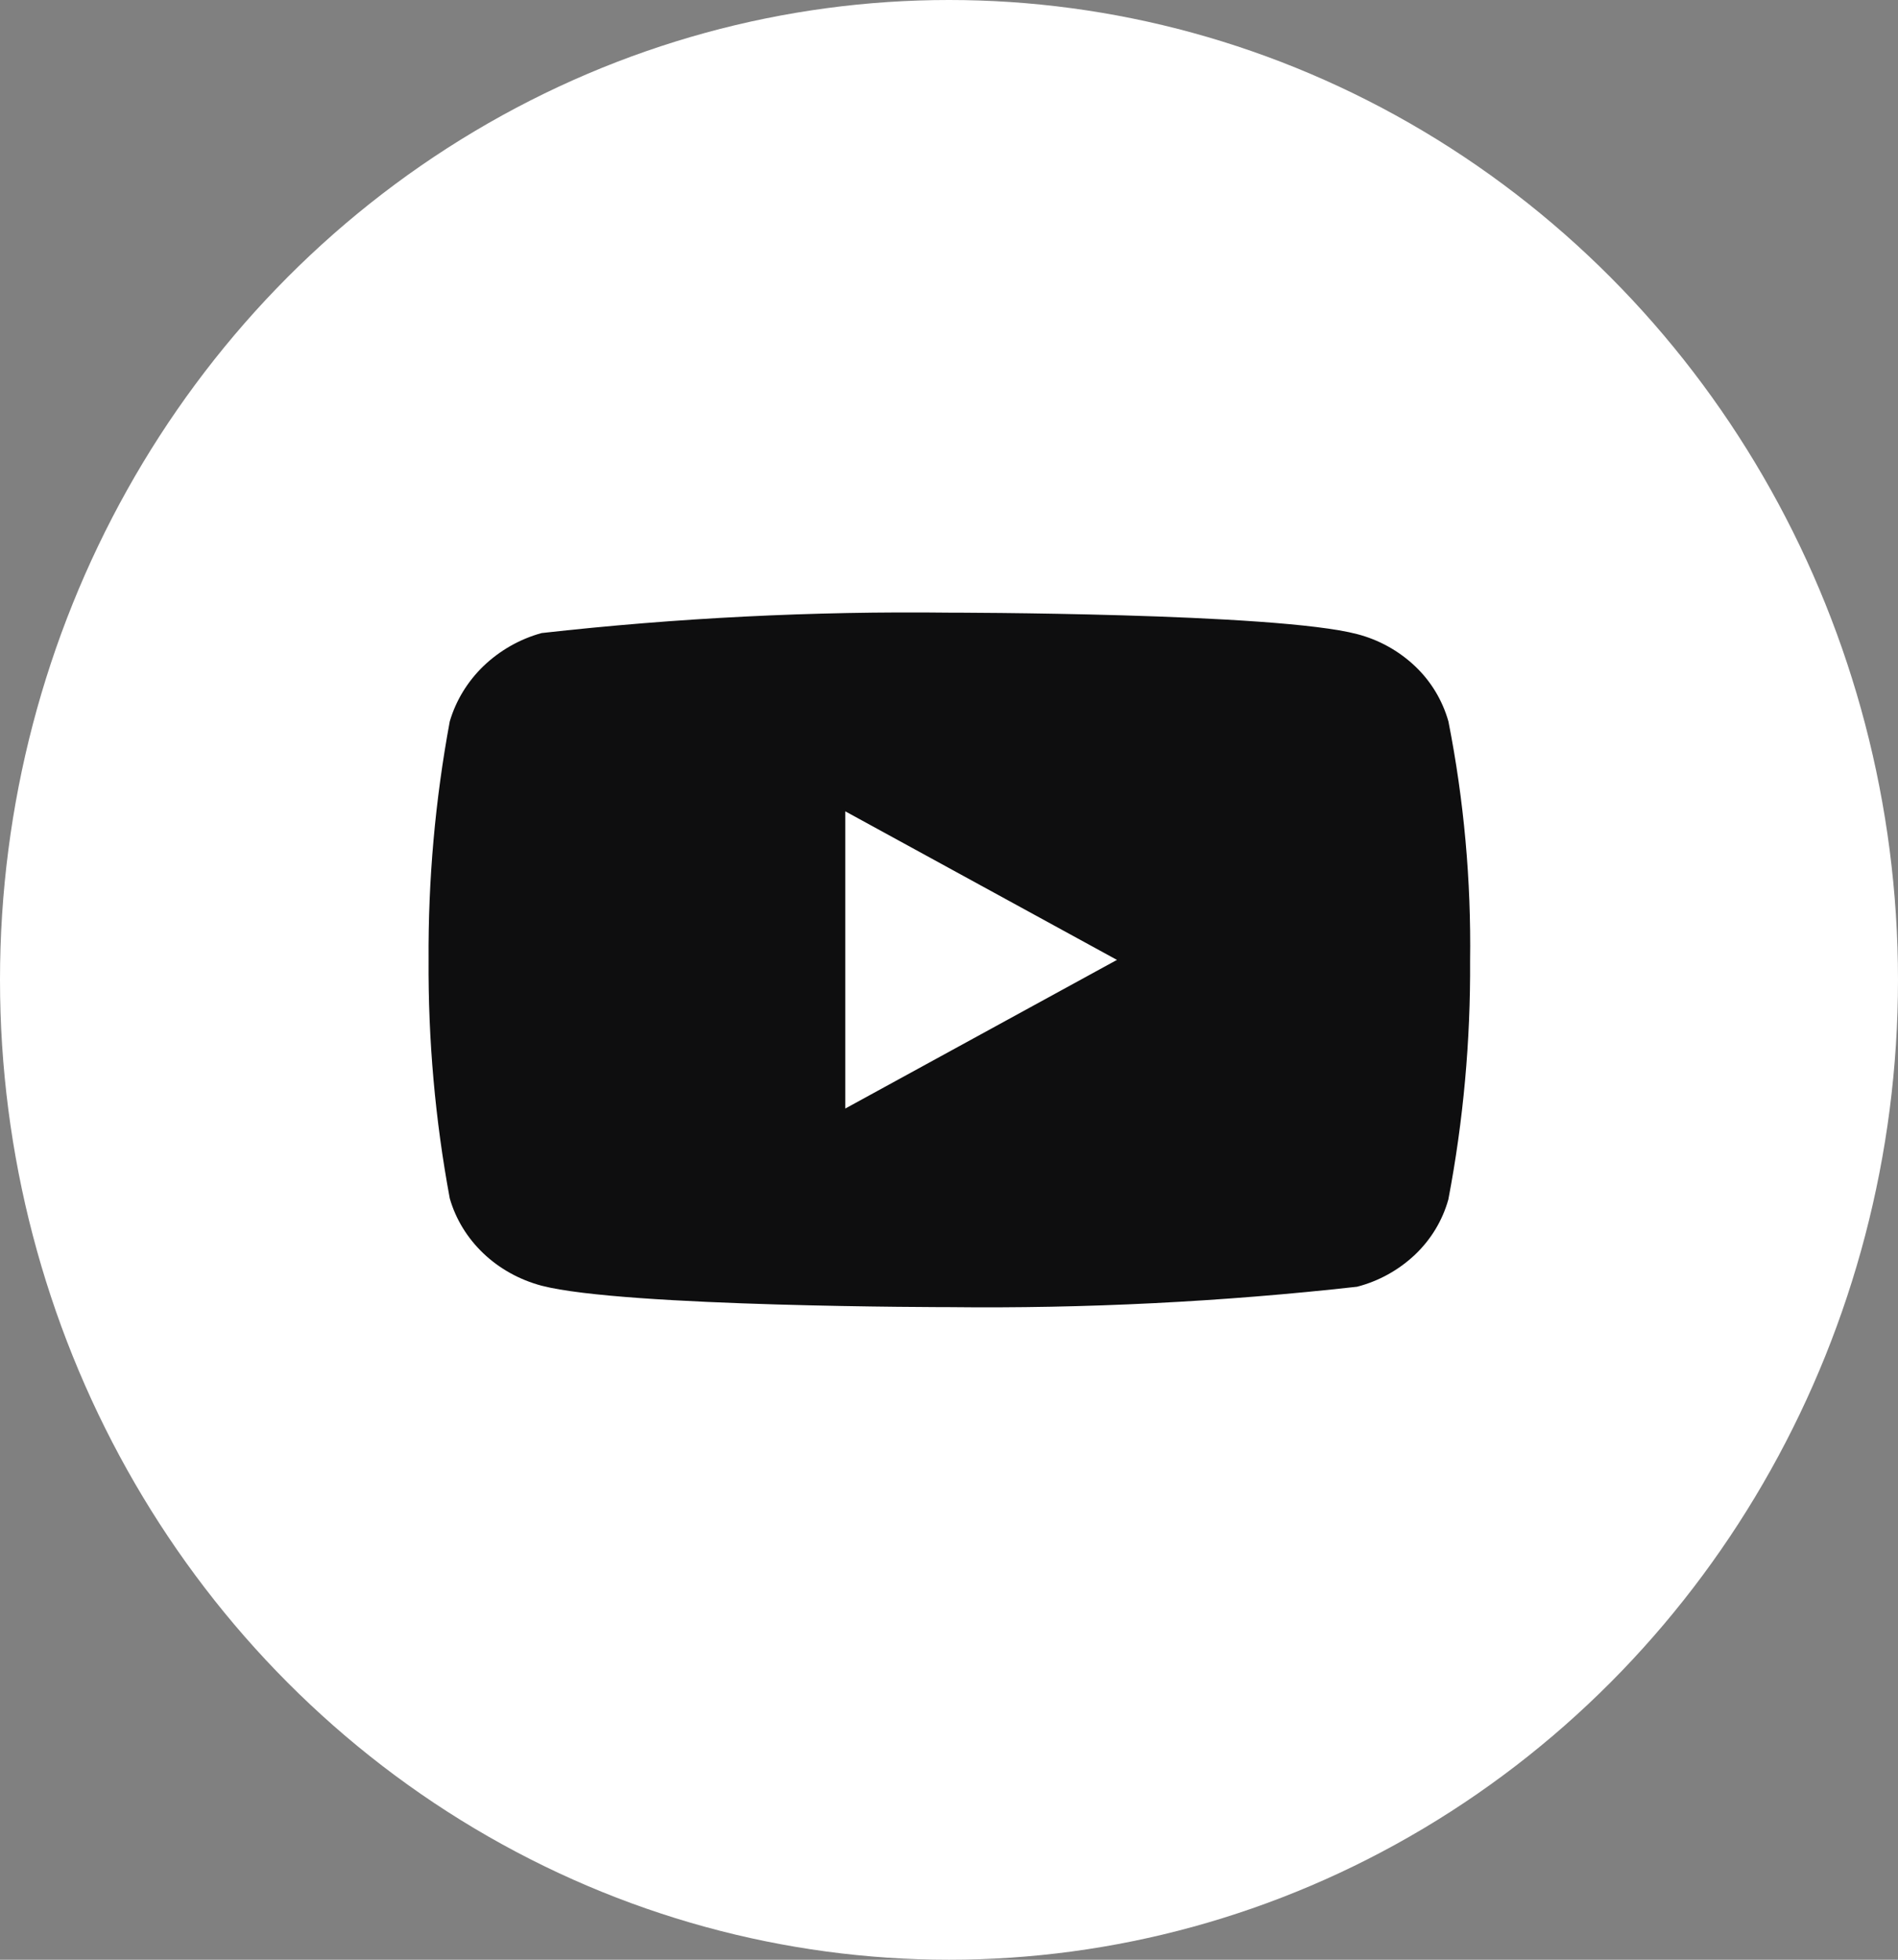
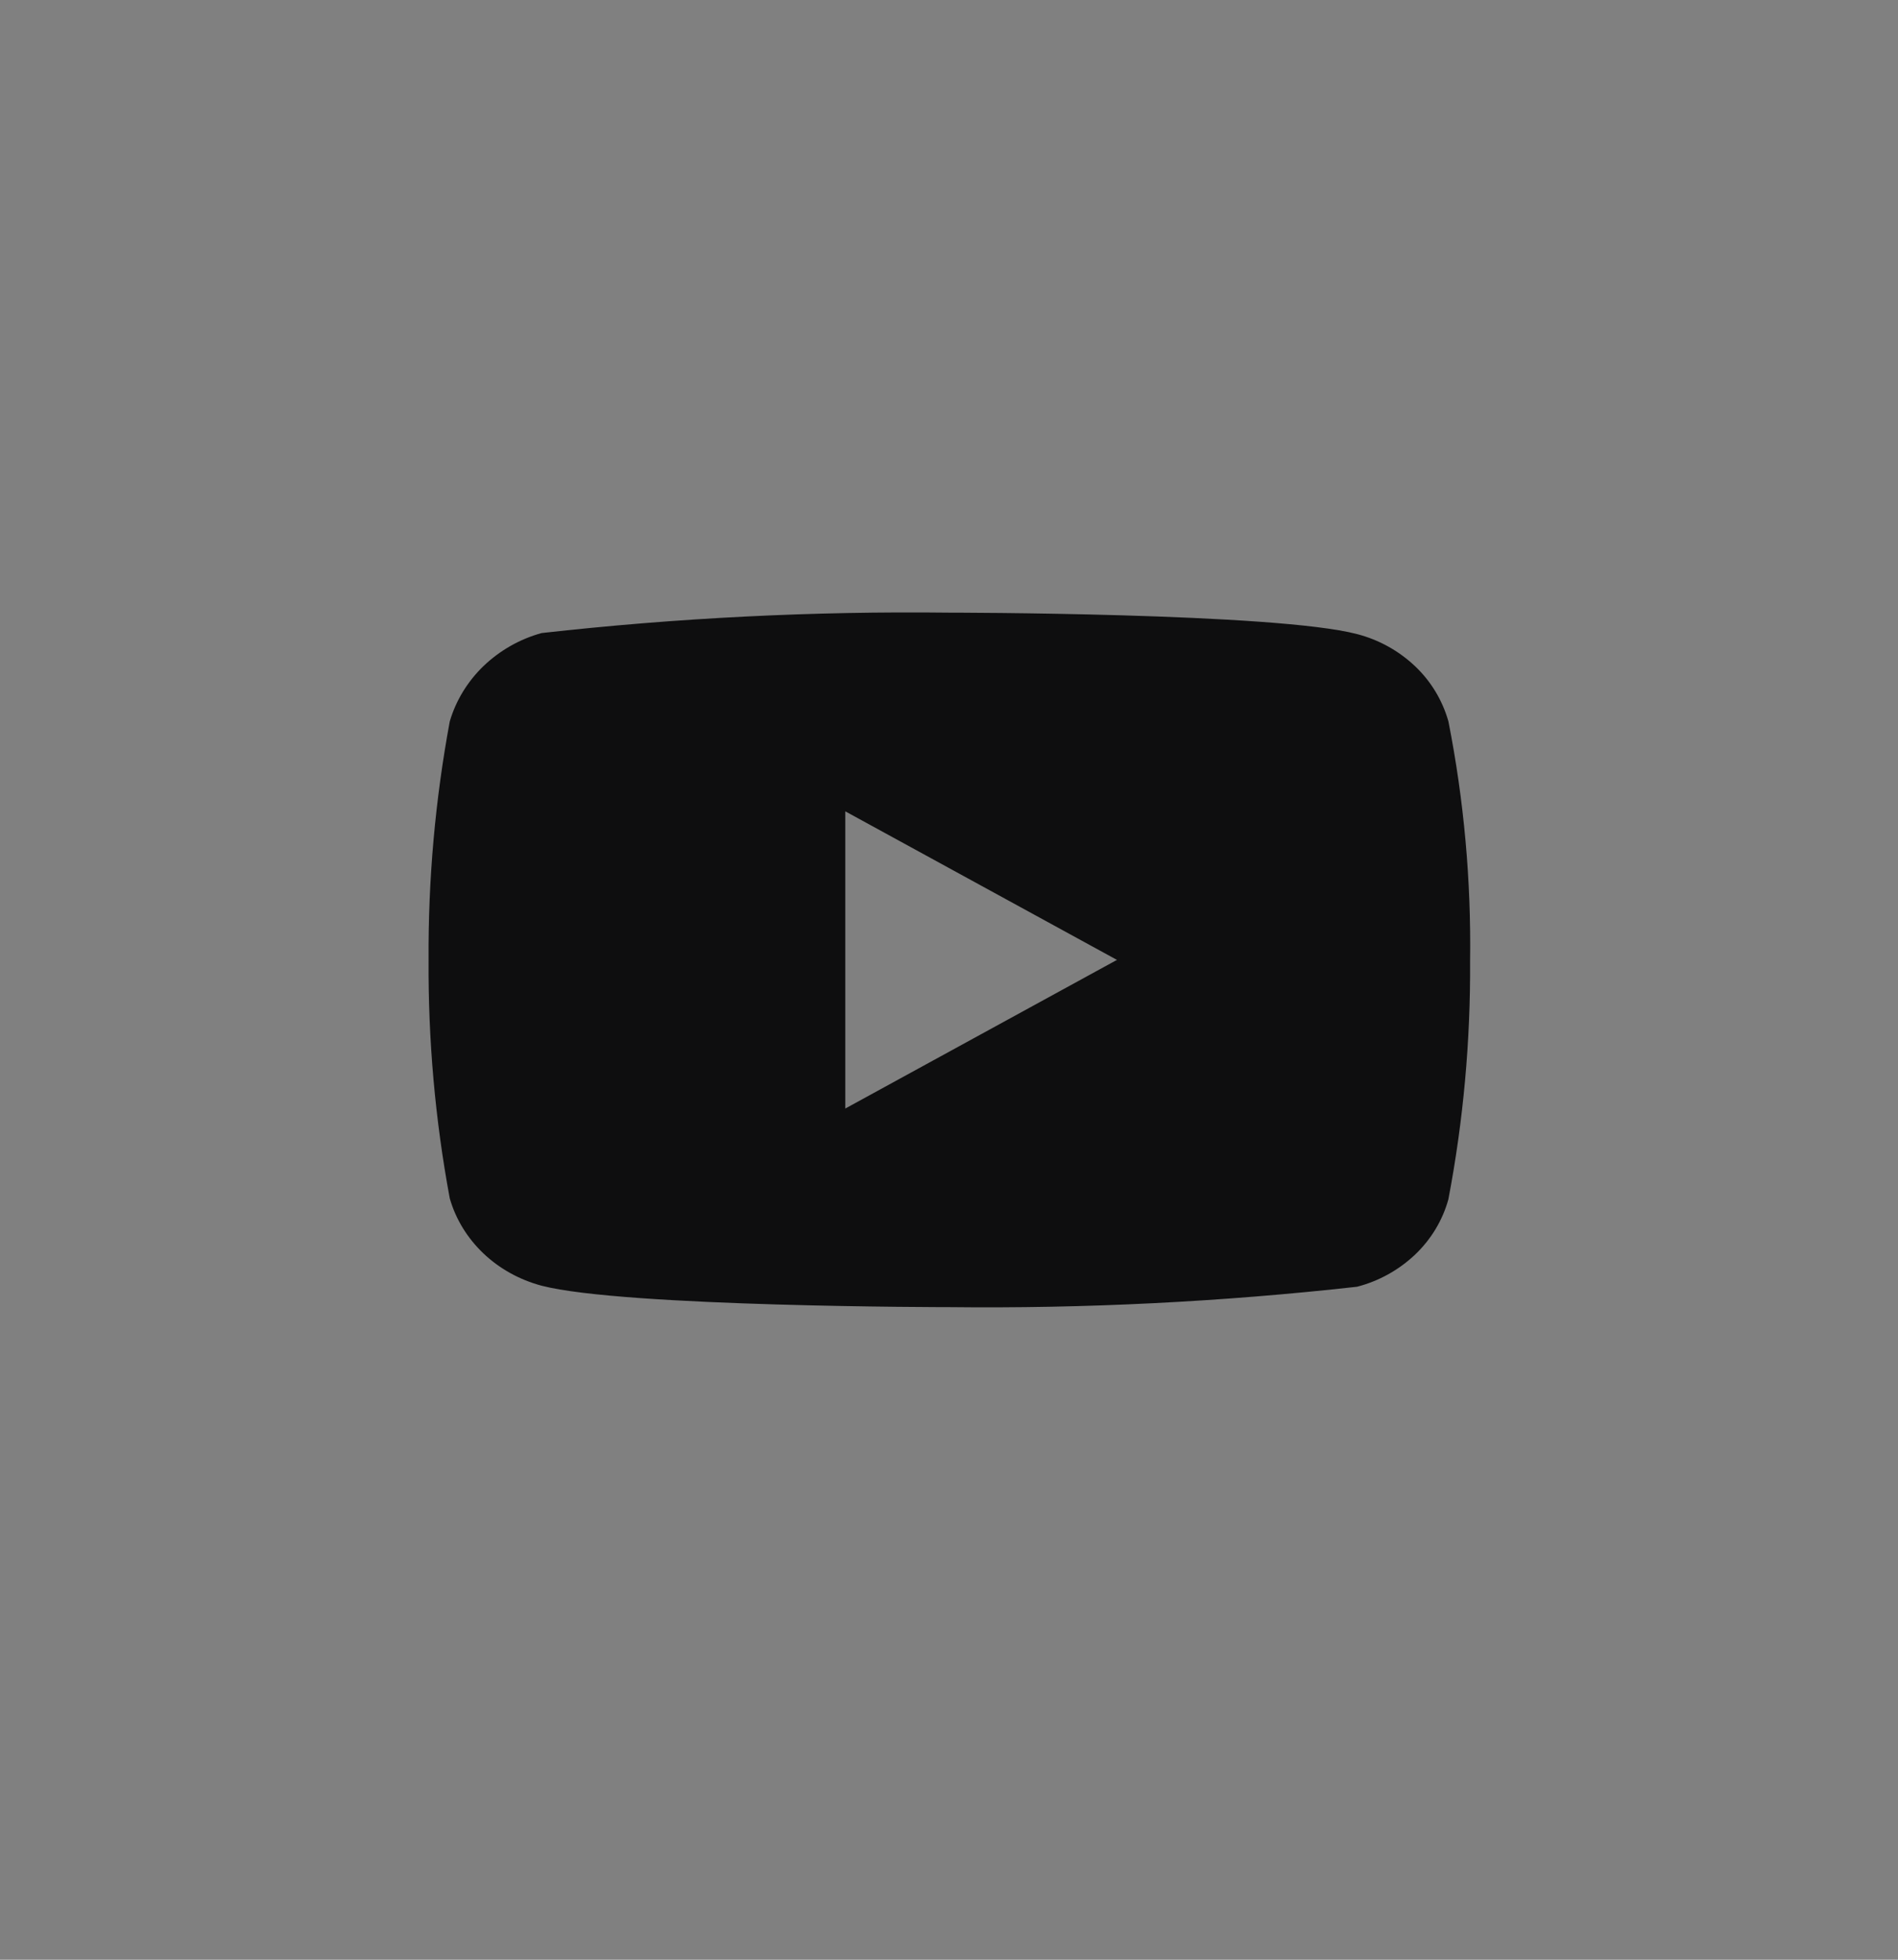
<svg xmlns="http://www.w3.org/2000/svg" width="31" height="32" viewBox="0 0 31 32" fill="none">
  <rect x="0" y="0" width="31" height="32" fill="#808080" stroke="none" />
-   <ellipse cx="15.5" cy="16" rx="15.5" ry="16" fill="white" />
  <path d="M23.657 11.78C23.56 11.437 23.373 11.126 23.114 10.88C22.847 10.627 22.521 10.446 22.165 10.354C20.834 10.004 15.501 10.004 15.501 10.004C13.278 9.978 11.056 10.089 8.846 10.337C8.49 10.435 8.165 10.62 7.898 10.875C7.636 11.128 7.446 11.439 7.346 11.78C7.108 13.064 6.992 14.368 7 15.674C6.992 16.979 7.107 18.282 7.346 19.568C7.443 19.907 7.633 20.217 7.896 20.467C8.159 20.717 8.486 20.898 8.846 20.994C10.195 21.344 15.501 21.344 15.501 21.344C17.727 21.369 19.953 21.258 22.165 21.011C22.521 20.919 22.847 20.738 23.114 20.485C23.376 20.235 23.562 19.924 23.656 19.585C23.901 18.301 24.019 16.997 24.011 15.69C24.029 14.378 23.911 13.067 23.657 11.78V11.78ZM13.806 18.101V13.248L18.243 15.674L13.806 18.101Z" fill="#0E0E0F" />
</svg>